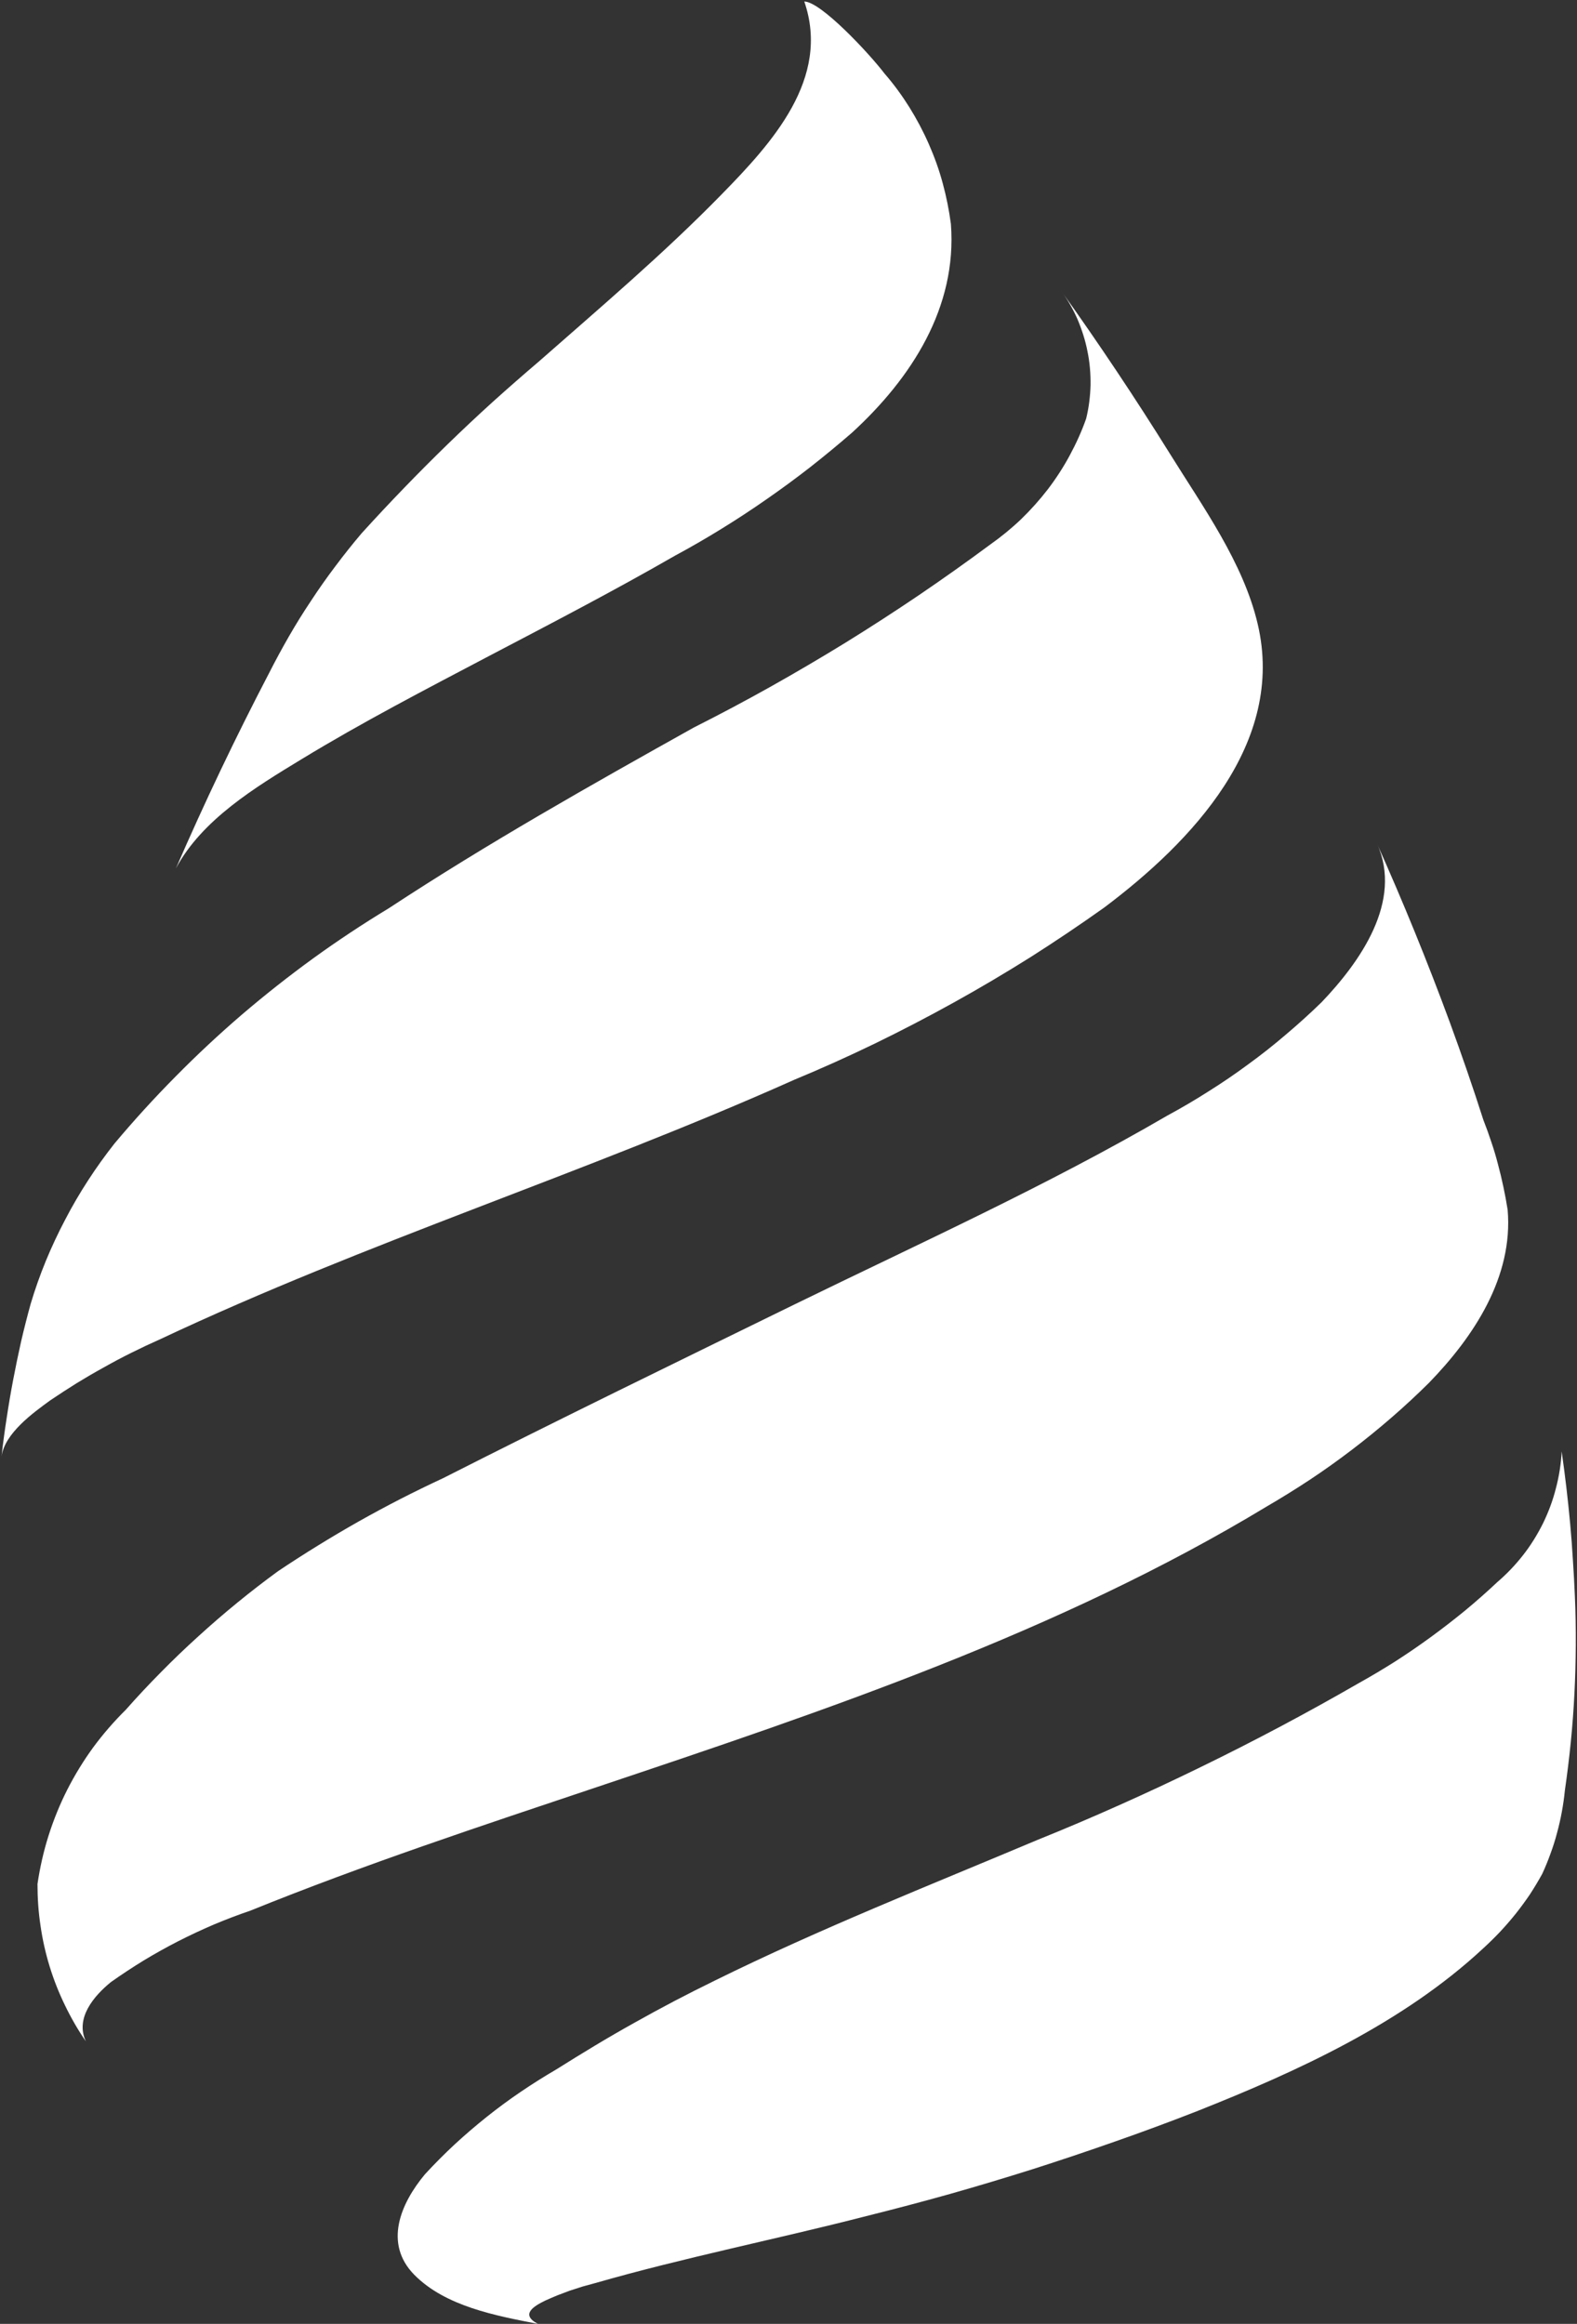
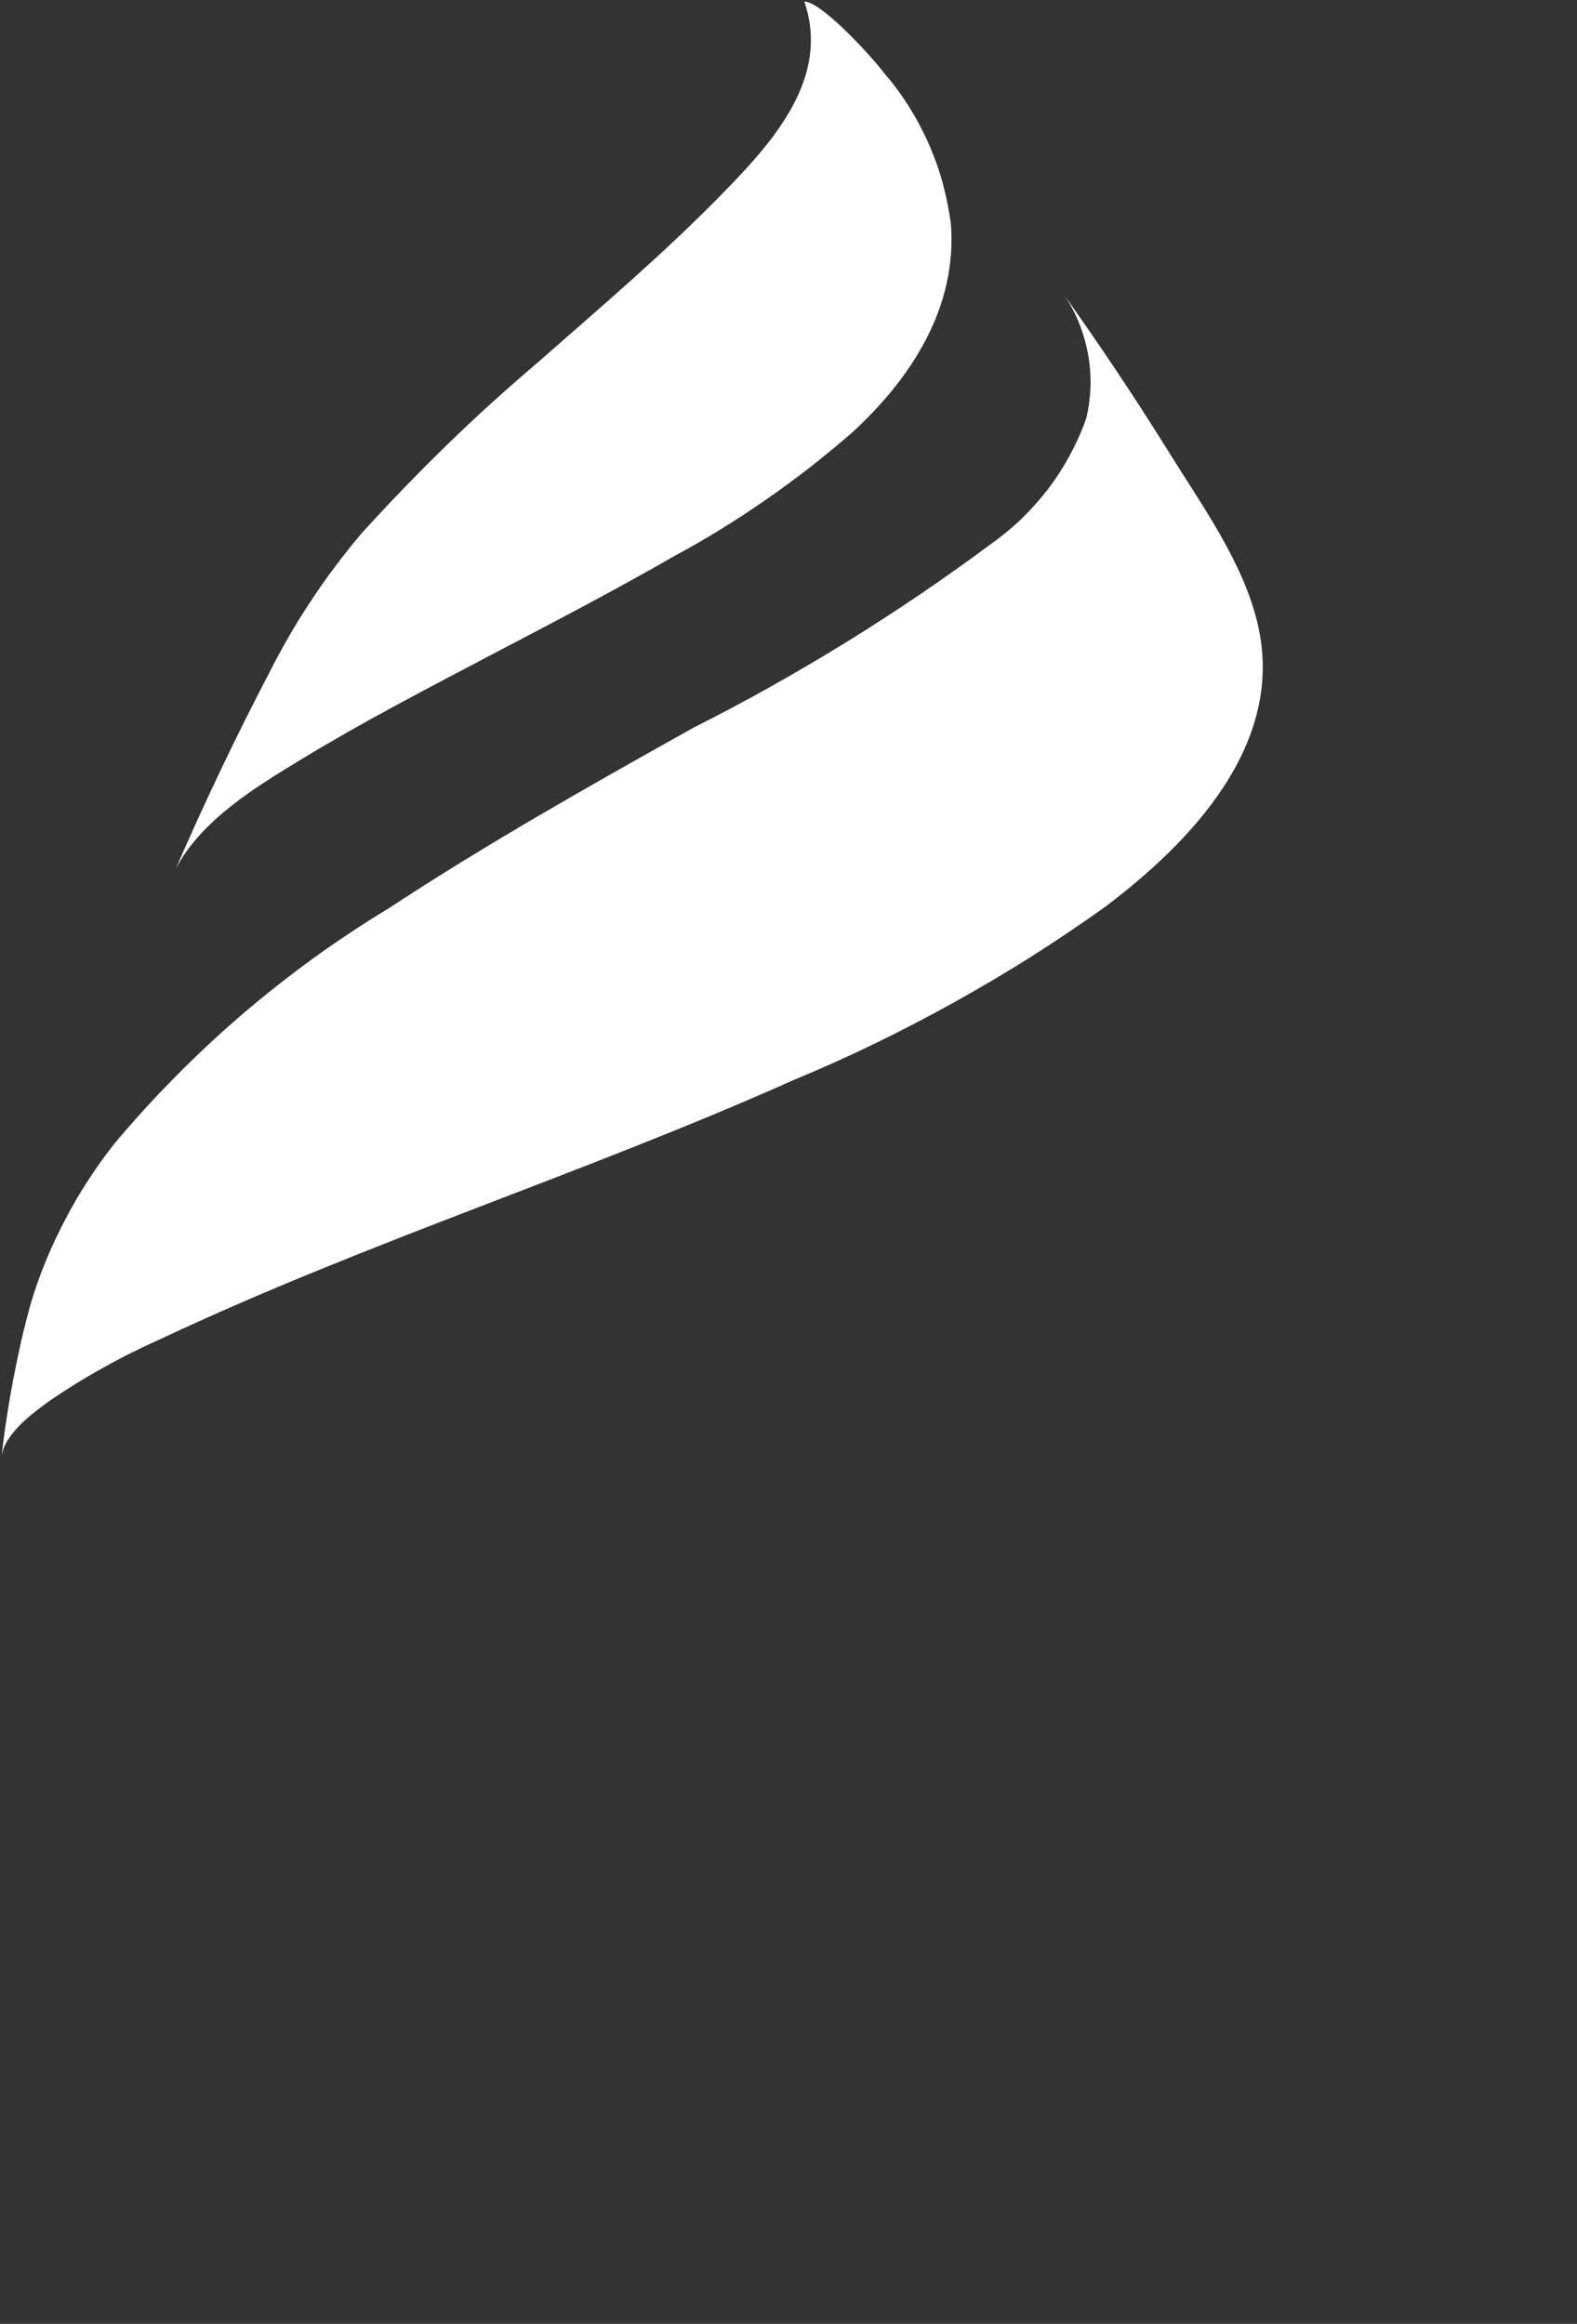
<svg xmlns="http://www.w3.org/2000/svg" version="1.2" viewBox="0 0 1039 1531" width="1039" height="1531">
  <rect x="0" y="0" width="1039" height="1531" fill="#333333" stroke="none" />
  <title>IPC_200x100-svg</title>
  <style>
		.s0 { fill: #ffffff } 
	</style>
  <path id="Layer" class="s0" d="m561.4 285q-13.5 11.7-27.5 22.7-14 10.9-28.7 21.1-14.6 10.2-29.7 19.5-15.2 9.4-30.8 17.8c-40.5 23.3-81.9 44.8-123.3 66.5-41.2 21.7-82.7 43.2-122.6 67.5-30.3 18.4-65.7 39.8-82.9 72q28.4-65.4 61.3-128.5 6.3-12.4 13.2-24.4 6.9-12 14.6-23.5 7.6-11.6 16-22.7 8.3-11.1 17.2-21.6 13.7-15.1 27.9-29.8 14.1-14.6 28.7-28.8 14.6-14.2 29.7-27.9 15.1-13.6 30.6-26.8c40.8-35.9 82.3-71.1 120.3-110 33.2-33.9 72-76.3 54.5-127.1 10.7 0 42.2 33.5 52.9 47.5 6 6.9 11.4 14.3 16.3 22.1 4.8 7.7 9.1 15.8 12.8 24.2 3.7 8.4 6.8 17 9.2 25.9 2.4 8.8 4.2 17.8 5.4 26.9 4.2 55-26.1 101.6-65.1 137.4z" />
-   <path id="Layer" class="s0" d="m941.5 911q-12 11.9-24.7 22.9-12.8 11.1-26.2 21.3-13.5 10.3-27.5 19.6-14.1 9.3-28.7 17.8c-136.6 82.6-290.1 134.1-440.7 184.6-76.6 25.7-153.6 51.1-228.6 81.5q-12.3 4.2-24.2 9.2-11.9 5.1-23.5 11-11.5 5.9-22.6 12.6-11.1 6.8-21.7 14.3c-11.1 9-23.8 23.8-16.5 39.1-5.2-7.5-9.8-15.5-13.8-23.8-4-8.2-7.4-16.8-10.1-25.6-2.7-8.8-4.7-17.7-6-26.8-1.4-9.1-2-18.3-2-27.5 1.6-10.8 4-21.5 7.3-31.9 3.3-10.4 7.4-20.5 12.3-30.2 5-9.8 10.7-19.1 17.1-27.9 6.5-8.8 13.7-17.1 21.4-24.7q11.3-12.8 23.3-24.9 11.9-12.1 24.5-23.5 12.6-11.5 25.7-22.2 13.2-10.8 26.9-20.8 13-8.7 26.3-16.9 13.3-8.2 26.9-15.9 13.7-7.7 27.5-14.8 13.9-7.1 28.1-13.7c76.8-39 154.2-76.6 231.6-114.5 82.3-40.2 166.3-78.2 245.6-124.4q13.9-7.5 27.2-16 13.4-8.4 26.1-17.8 12.8-9.3 24.8-19.6 12.1-10.2 23.4-21.2c25.3-26.5 53.8-66.5 36.5-104.6q26 58.1 48 117.8c7.8 21.3 15.2 42.7 22.1 64.3q2.8 7.1 5.2 14.4 2.5 7.3 4.4 14.7 2 7.4 3.6 15 1.6 7.5 2.8 15.1c3.8 44.2-22.3 83.6-51.8 114z" />
  <path id="Layer" class="s0" d="m86.8 891.1q-9.3 4.6-18.3 9.7-9.1 5-17.9 10.4-8.8 5.5-17.4 11.3c-11.3 8.2-30.2 21.8-32.2 37.1q1.4-12.7 3.4-25.4 1.9-12.7 4.3-25.3 2.4-12.6 5.2-25.1 2.9-12.5 6.3-24.8 4.3-14.4 10-28.3 5.7-13.8 12.7-27.1 6.9-13.3 15.1-25.9 8.1-12.5 17.4-24.3 19.2-22.9 40.3-44.2 21-21.3 43.7-40.8 22.7-19.4 46.9-37 24.2-17.5 49.8-33c65.1-42.8 133-81.1 201-119.1q25.6-12.9 50.6-26.9 25.1-14.1 49.5-29.1 24.4-15.1 48.2-31.2 23.7-16.1 46.8-33.2c7.2-5.1 14.1-10.7 20.5-16.8 6.4-6.2 12.3-12.8 17.7-19.8 5.4-7.1 10.2-14.5 14.4-22.3 4.2-7.8 7.9-15.9 10.8-24.2 1.8-7.3 2.7-14.7 2.9-22.1 0.1-7.4-0.5-14.8-2-22.1-1.4-7.3-3.7-14.4-6.6-21.3-3-6.8-6.7-13.2-11.1-19.2q37.8 52.9 72.1 108c21.6 34.8 48.2 71.5 57.7 111.9 18.6 78.6-43.5 143.6-101.1 186.9q-23.9 17-48.6 32.7-24.8 15.6-50.4 29.8-25.6 14.2-51.9 27-26.4 12.8-53.4 24c-137.4 61.4-281.6 106.8-417.7 170.9q-9.5 4.2-18.7 8.8z" />
-   <path id="Layer" class="s0" d="m1038.2 1083.8q-0.1 16-0.9 32-0.8 16-2.4 32-1.6 15.9-3.9 31.8-0.7 7.1-2 14.1-1.3 7.1-3.2 14-1.8 6.9-4.3 13.6-2.4 6.7-5.4 13.2-3.8 6.9-8.1 13.5-4.4 6.5-9.3 12.7-4.9 6.1-10.3 11.9-5.4 5.7-11.2 11c-53 49.3-122.3 81-188.9 107.4q-26.6 10.4-53.5 19.8-27 9.5-54.2 18.2-27.2 8.6-54.7 16.4-27.5 7.7-55.2 14.6c-59.4 15.3-119.6 27.2-178.5 44.1q-4.2 1.1-8.4 2.3-4.2 1.3-8.4 2.7-4.1 1.5-8.2 3.1-4.1 1.7-8.1 3.5c-7.1 3.5-16.7 9-4.7 15.3-27.7-5.4-60.9-11.5-81.5-32.4-20.2-20.6-9-46.9 7.1-66.2q9.4-10.2 19.6-19.7 10.2-9.4 21.1-18.1 10.9-8.7 22.4-16.5 11.5-7.8 23.5-14.8 12.7-8 25.5-15.7 12.8-7.7 25.9-15 13-7.3 26.3-14.3 13.2-6.9 26.7-13.5c69.3-34.2 141.2-62.6 212.4-92.6q27.3-11 54.1-23 26.9-12 53.3-24.9 26.5-12.9 52.5-26.7 26-13.8 51.5-28.5 12.4-6.9 24.4-14.5 12-7.7 23.5-16.1 11.5-8.4 22.5-17.4 11-9.1 21.3-18.8c6.3-5.4 12-11.4 17-17.8 5.1-6.5 9.4-13.5 13.1-20.9 3.6-7.4 6.5-15.1 8.5-23.1 2.1-7.9 3.4-16.1 3.8-24.3q1.7 11.9 3.1 23.8 1.4 11.9 2.5 23.9 1.1 11.9 1.8 23.9 0.8 12 1.3 23.9 0.7 16.1 0.6 32.1z" />
</svg>